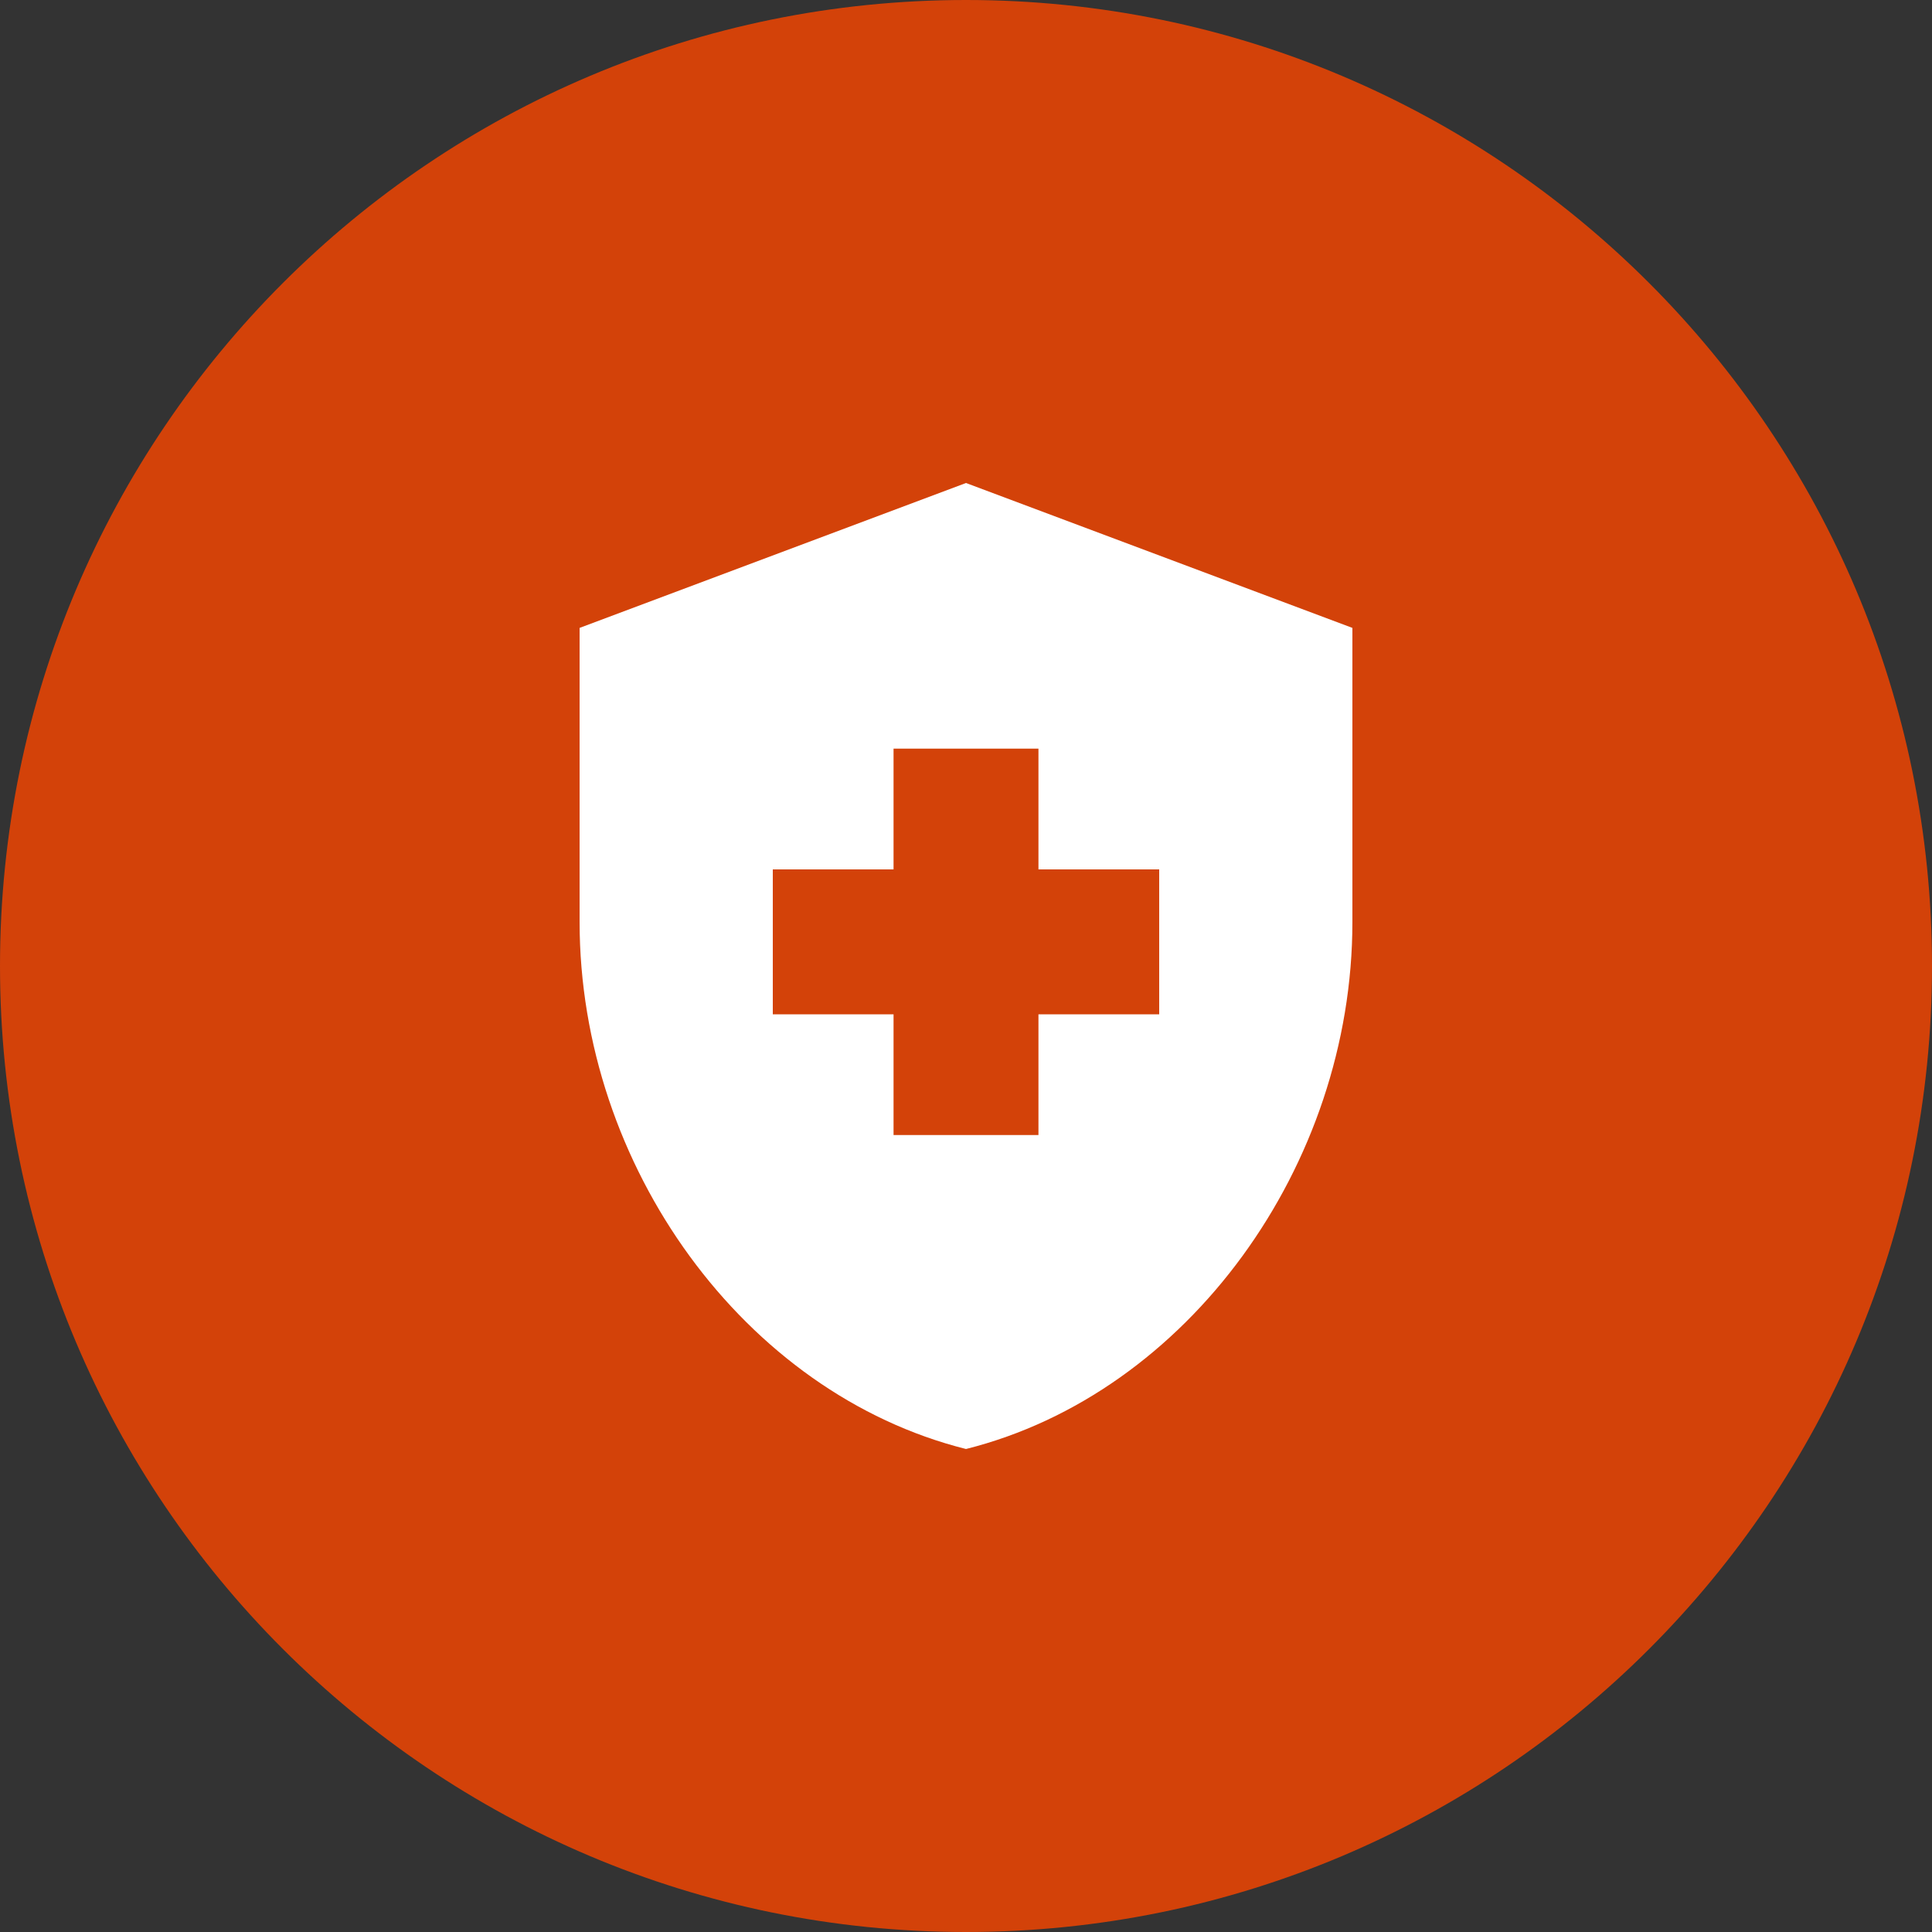
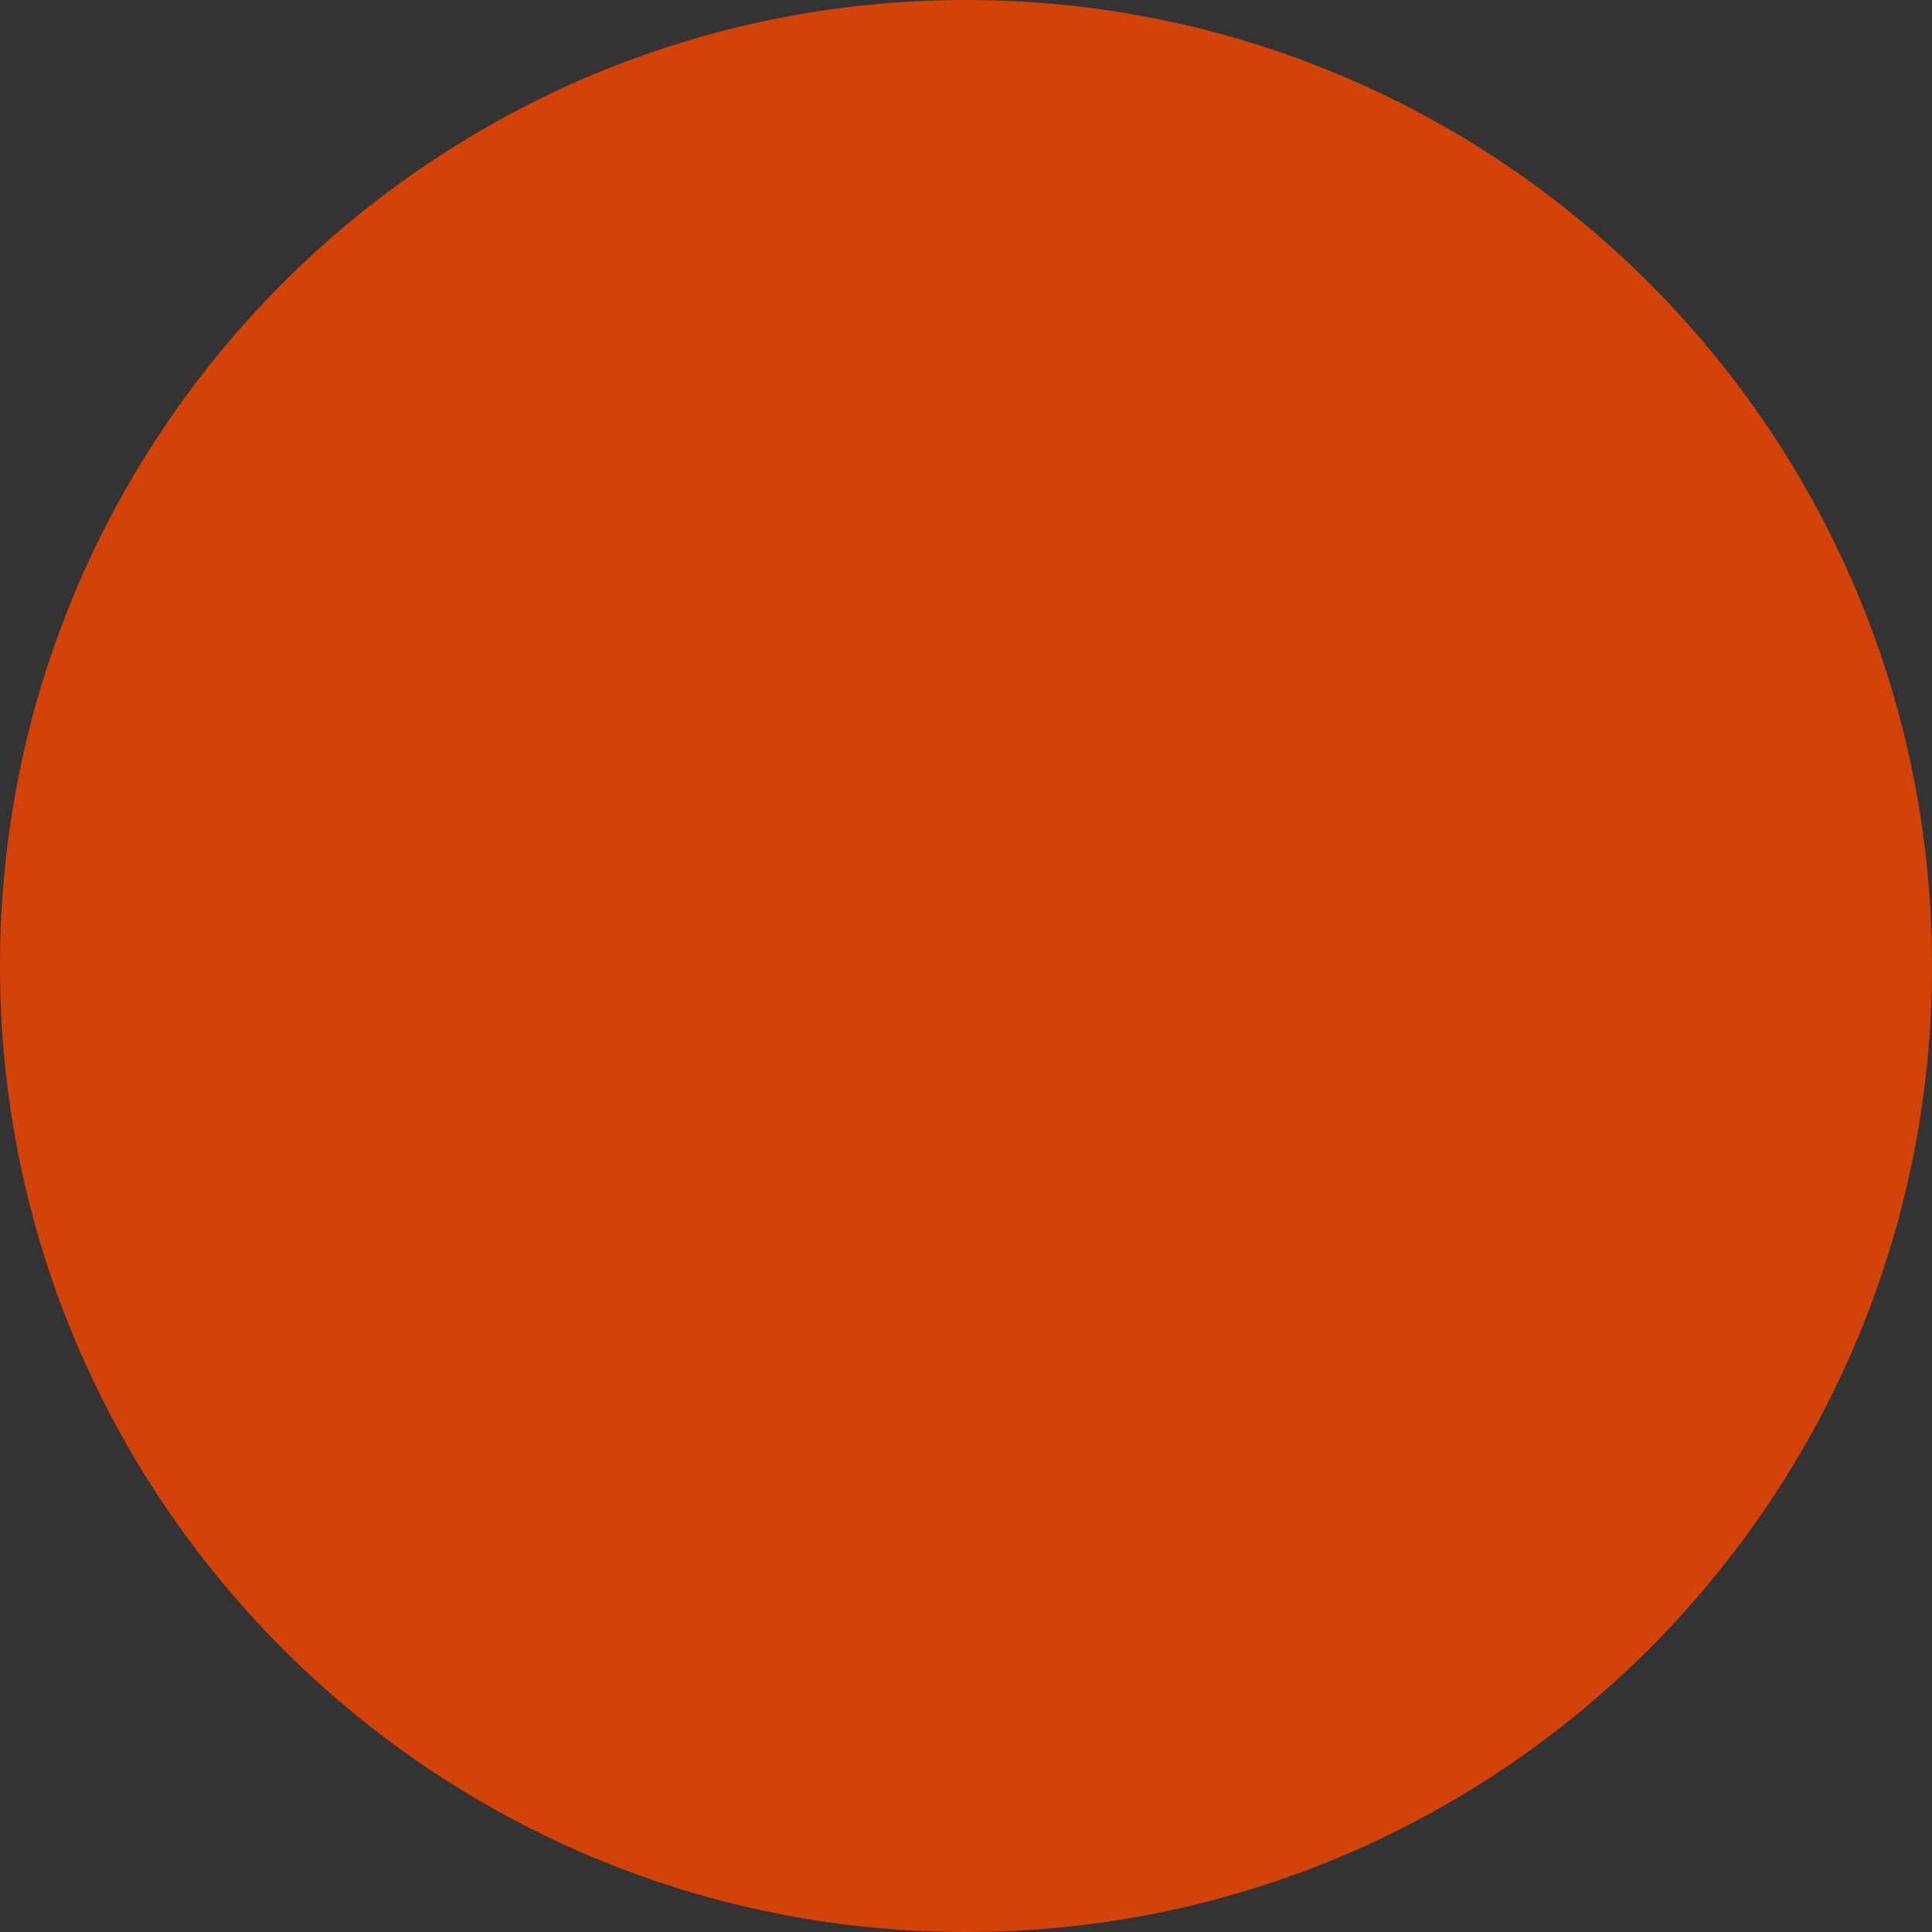
<svg xmlns="http://www.w3.org/2000/svg" width="100" height="100" viewBox="0 0 100 100" fill="none">
  <rect x="0" y="0" width="100" height="100" fill="#333333" stroke="none" />
  <path d="M100 50C100 77.614 77.614 100 50 100C22.386 100 0 77.614 0 50C0 22.386 22.386 0 50 0C77.614 0 100 22.386 100 50Z" fill="#D34209" />
-   <path d="M46.25 52.5H40V45H46.25V38.75H53.75V45H60V52.5H53.75V58.75H46.25V52.5ZM50 25L30 32.5V47.725C30 60.35 38.525 72.125 50 75C61.475 72.125 70 60.35 70 47.725V32.5L50 25Z" fill="white" />
</svg>